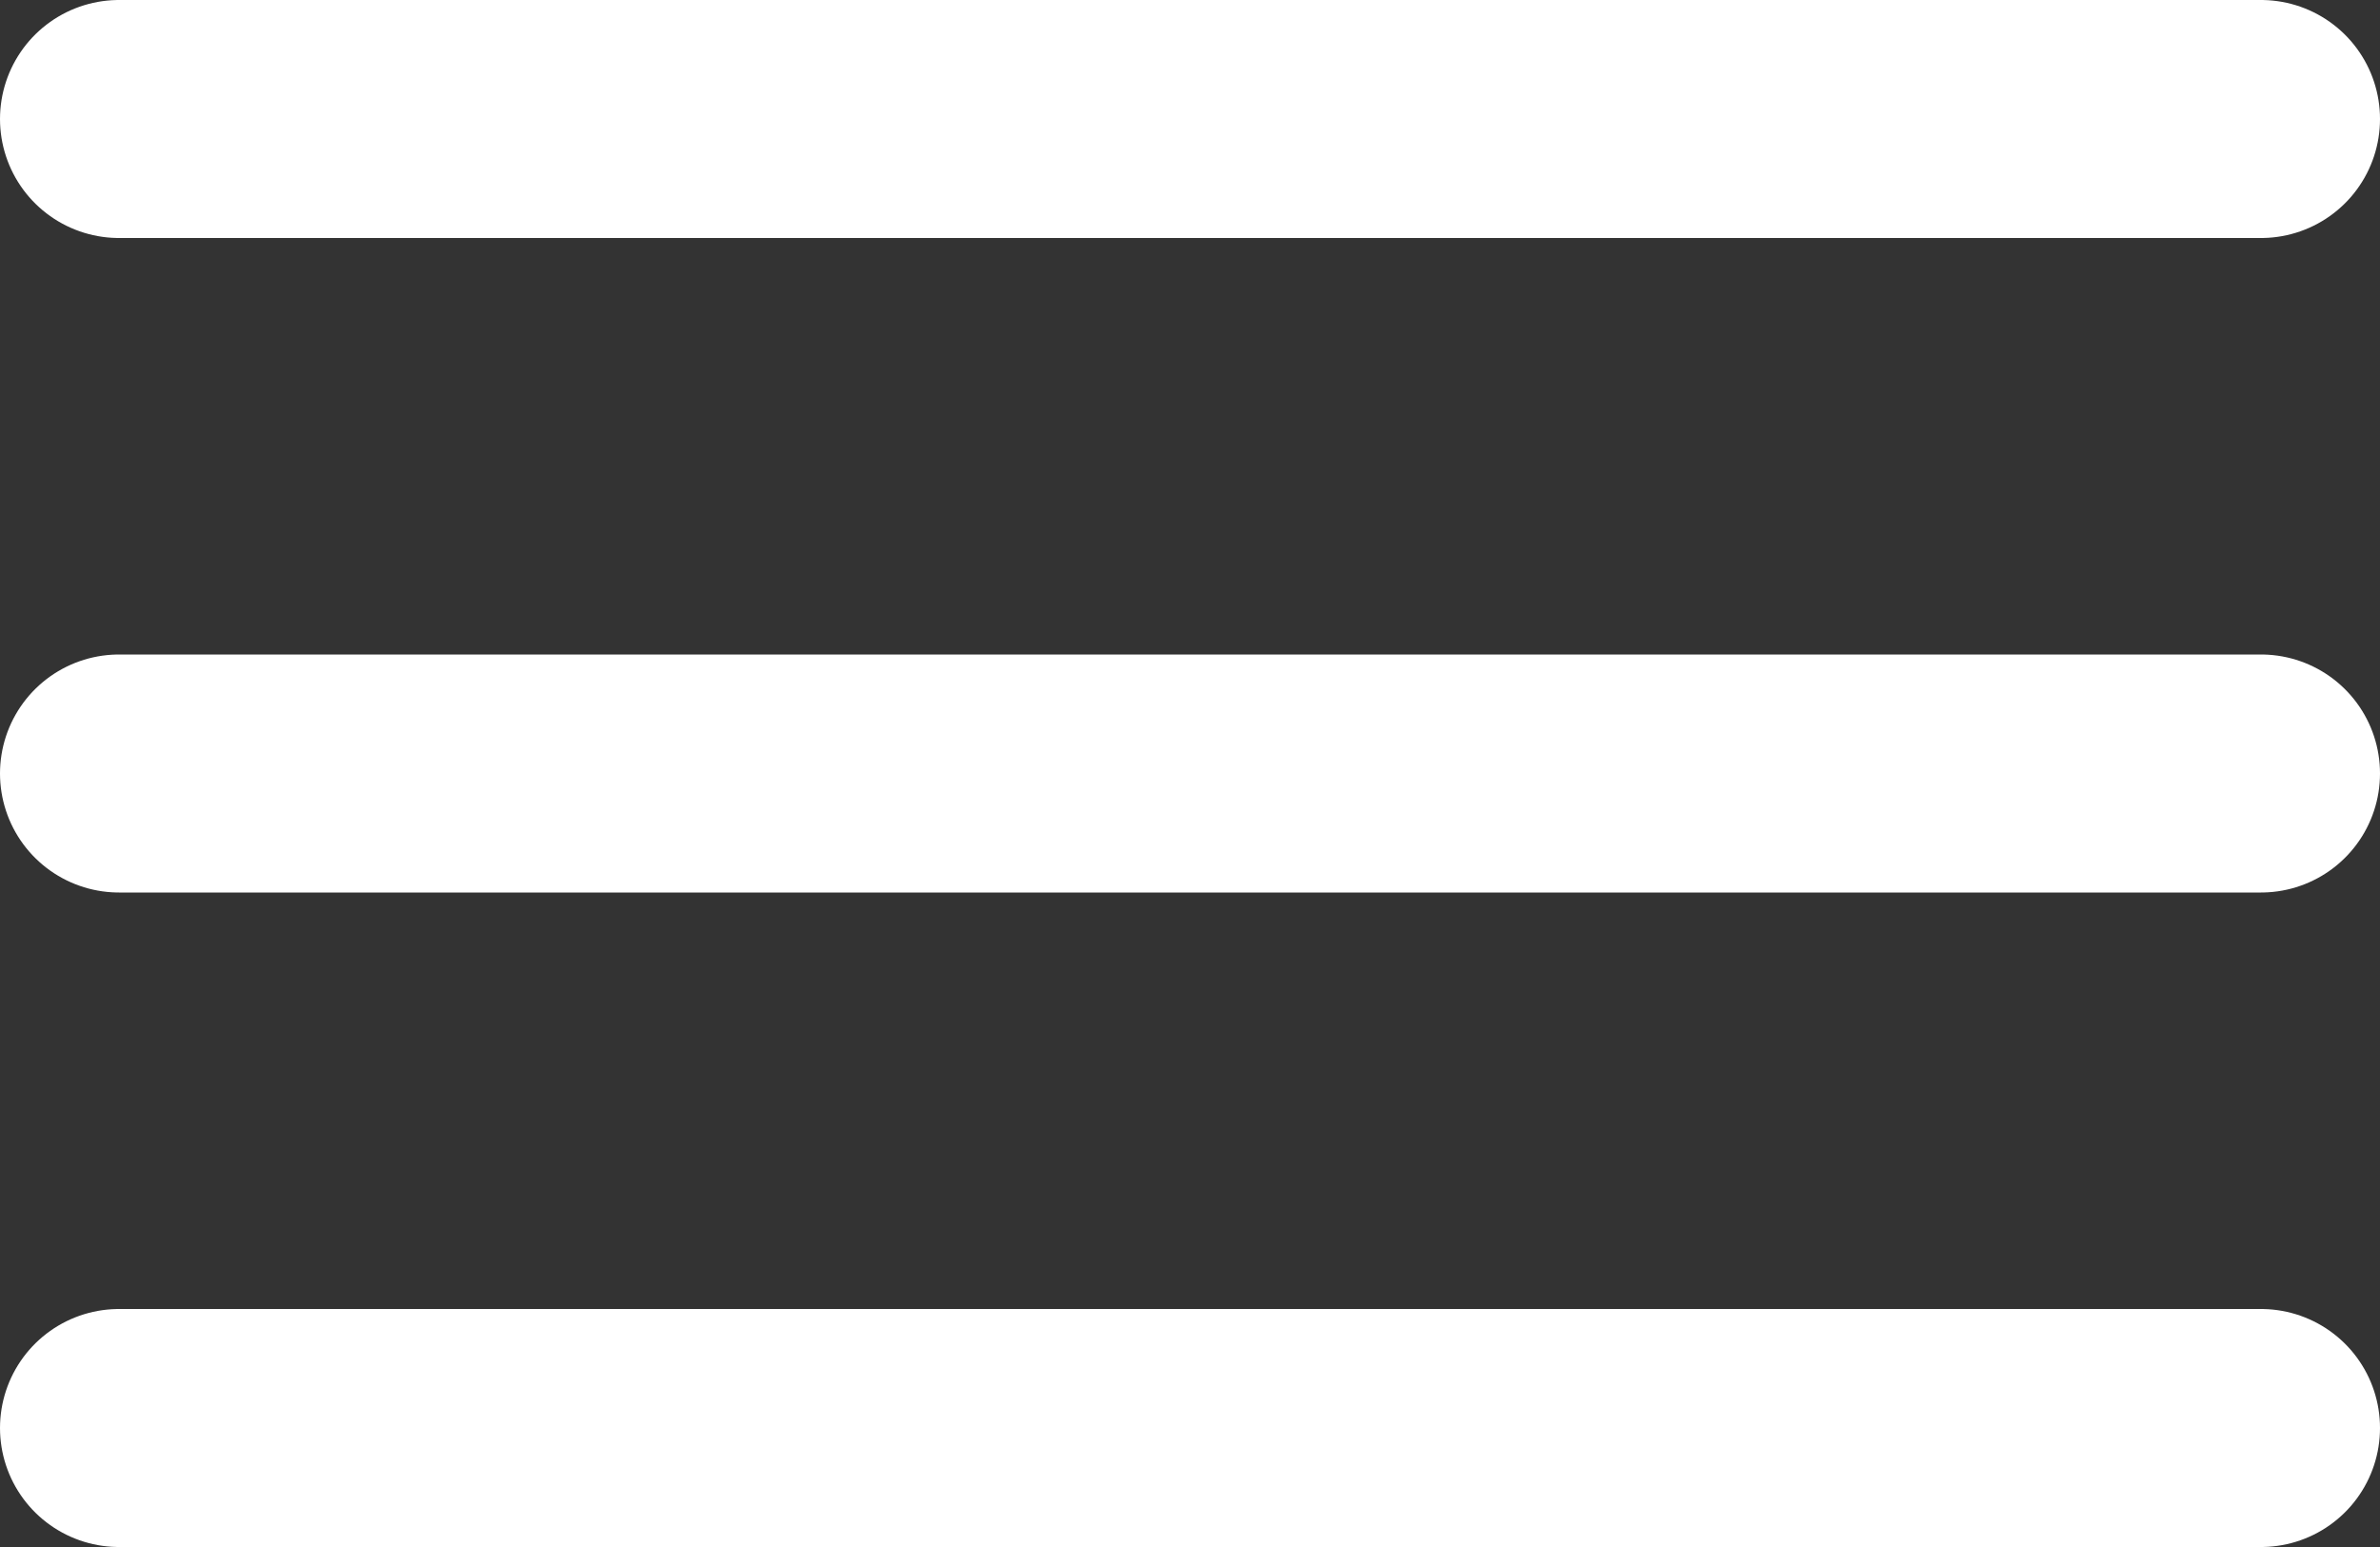
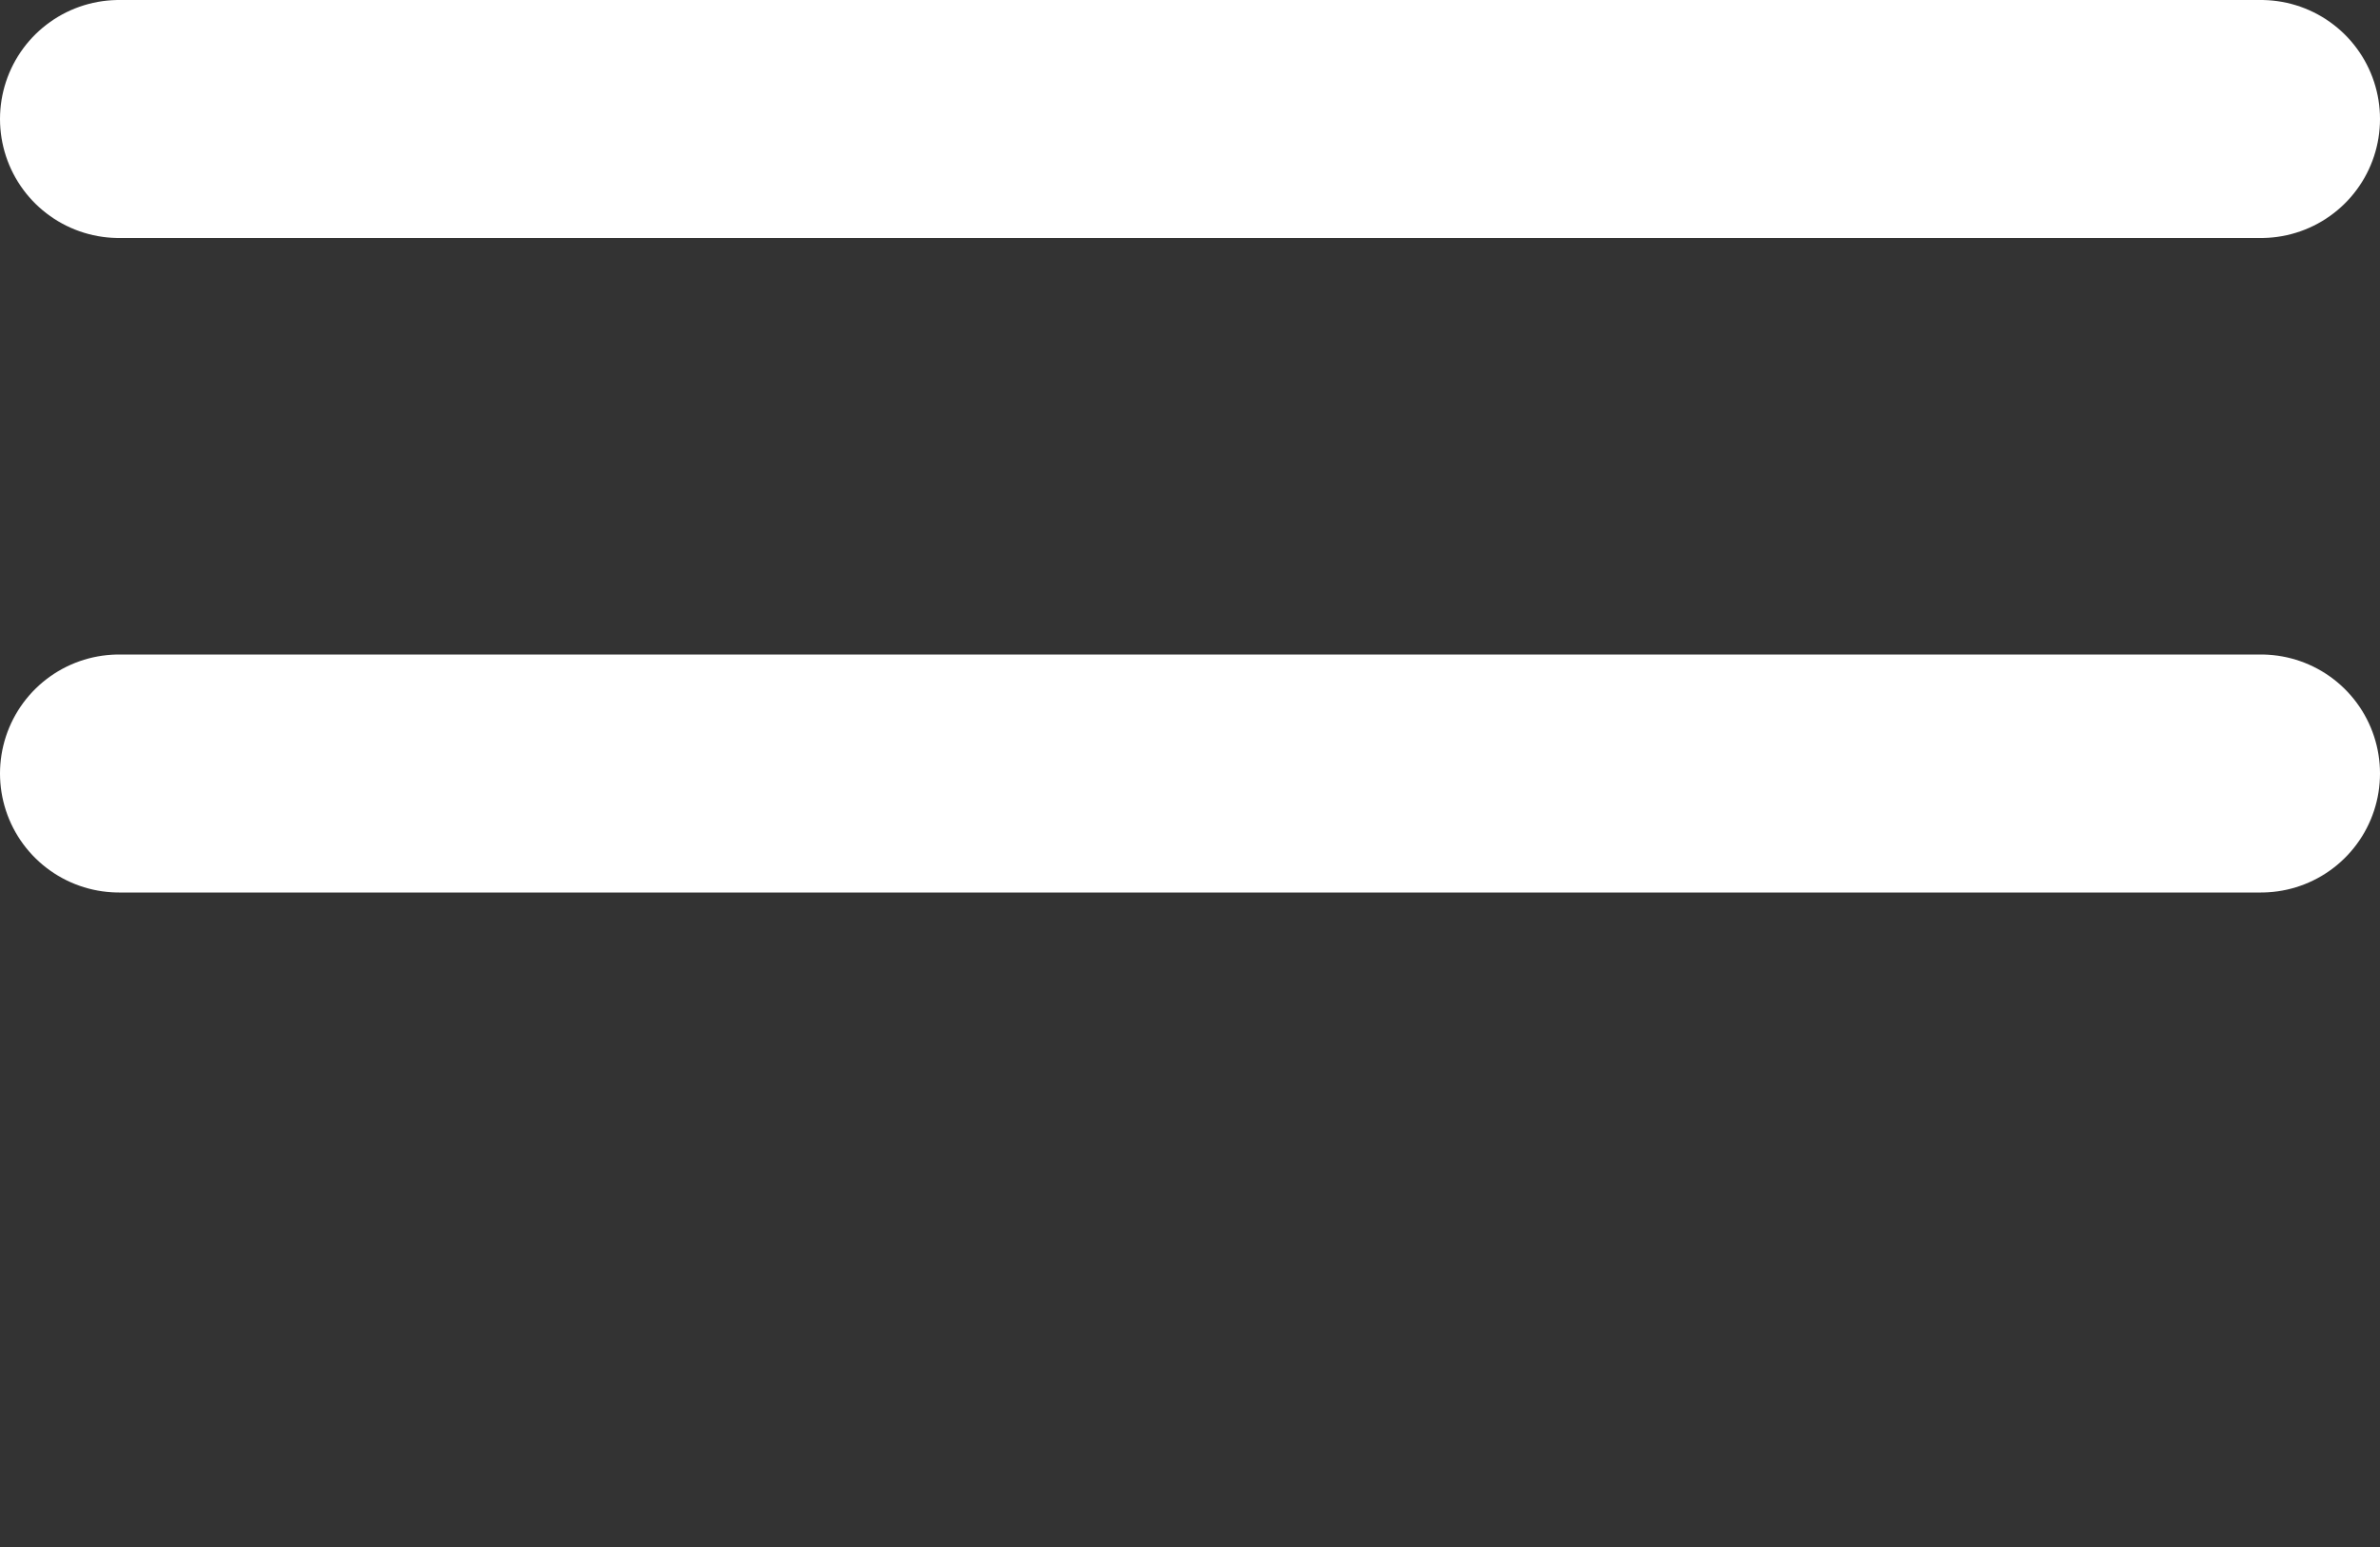
<svg xmlns="http://www.w3.org/2000/svg" width="20" height="13" viewBox="0 0 20 13" fill="none">
  <rect x="0" y="0" width="20" height="13" fill="#333333" stroke="none" />
-   <path d="M1 12H19M1 6.5H19M1 1H19" stroke="white" stroke-width="2" stroke-linecap="round" stroke-linejoin="round" />
+   <path d="M1 12M1 6.5H19M1 1H19" stroke="white" stroke-width="2" stroke-linecap="round" stroke-linejoin="round" />
</svg>